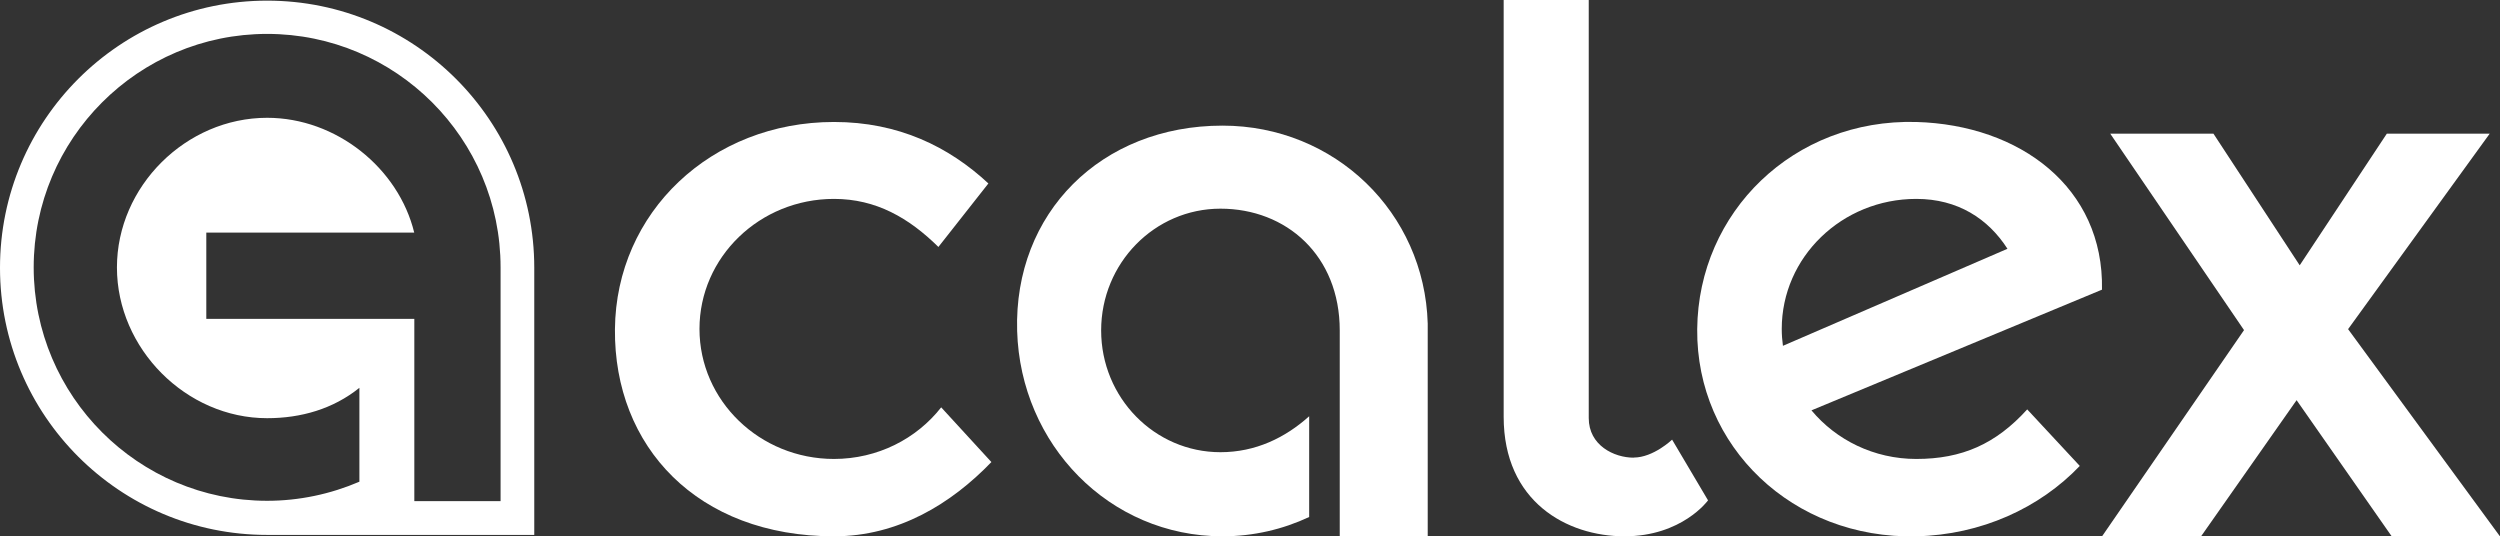
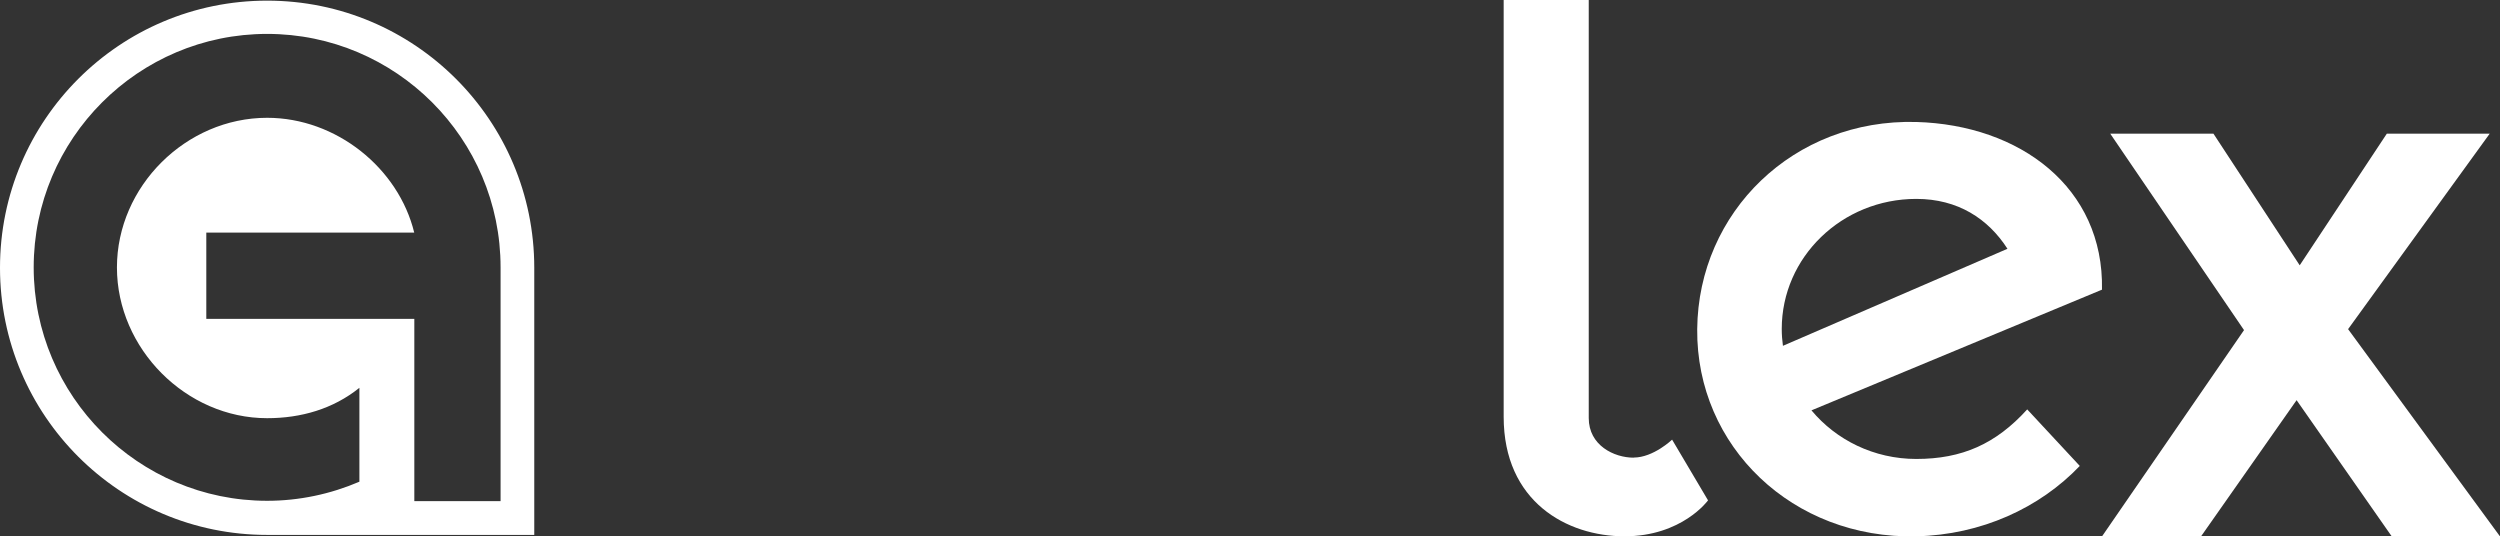
<svg xmlns="http://www.w3.org/2000/svg" id="Layer_1" data-name="Layer 1" viewBox="0 0 233.03 50">
  <rect x="0" y="0" width="233.03" height="50" fill="#333333" stroke="none" />
  <path d="m24.9.06C11.15.06,0,11.21,0,24.96s11.15,24.9,24.9,24.9h24.9v-24.9C49.8,11.21,38.65.06,24.9.06Zm21.76,46.65h-8.04v-16.99h-19.39v-8.04h19.38c-1.46-6-7.26-10.7-13.71-10.7-7.56,0-14,6.39-14,13.95s6.44,14.05,14,14.05c3.16,0,6.15-.86,8.6-2.83v8.75c-2.7,1.16-5.63,1.78-8.6,1.78-12,0-21.76-9.76-21.76-21.76S12.9,3.16,24.9,3.16s21.76,9.76,21.76,21.76v21.79Z" style="fill: #fff; stroke-width: 0px;" />
  <path d="m178.62,11.37c-11.44-.31-20.32,8.41-20.42,19.31-.1,10.94,8.91,19.58,20.42,19.31,6.06-.14,11.5-2.64,15.24-6.56l-4.9-5.27c-2.93,3.23-6.08,4.62-10.34,4.62-3.95,0-7.47-1.77-9.77-4.53l27.08-11.25c.19-9.54-7.66-15.36-17.31-15.63Zm-12.43,20.86c-.07-.51-.11-1.04-.11-1.57,0-6.69,5.61-12.12,12.54-12.12,3.88,0,6.7,1.85,8.5,4.65l-20.92,9.04Z" style="fill: #fff; stroke-width: 0px;" />
  <polygon points="218.87 30.68 232.07 12.46 222.48 12.46 214.36 24.73 206.32 12.46 196.7 12.46 209.17 30.77 195.93 50 205.16 50 214.07 37.3 222.94 50 233.03 50 218.87 30.68" style="fill: #fff; stroke-width: 0px;" />
-   <path d="m77.74,42.78c-6.92,0-12.54-5.43-12.54-12.12s5.61-12.12,12.54-12.12c3.93,0,6.99,1.78,9.73,4.48l4.66-5.92c-3.69-3.43-8.38-5.73-14.39-5.73-11.44,0-20.32,8.41-20.42,19.31-.1,10.94,7.67,19.31,20.42,19.31,6.01,0,10.94-3.05,14.67-6.92l-4.68-5.1c-2.29,2.92-5.91,4.81-10,4.81Z" style="fill: #fff; stroke-width: 0px;" />
-   <path d="m133.08,30.15h0c-.3-10.34-8.66-18.44-19.13-18.44-11.31,0-19.46,8.14-19.14,19.14.31,10.57,8.57,19.14,19.14,19.14,2.89,0,5.63-.65,8.08-1.8v-9.39c-2.23,2-4.99,3.35-8.27,3.35-6.14,0-11.12-5.08-11.12-11.35s4.98-11.35,11.12-11.35,11.12,4.36,11.12,11.35v19.19h8.2v-18.9c0-.08,0-.16,0-.24,0-.16,0-.31,0-.46v-.24Z" style="fill: #fff; stroke-width: 0px;" />
  <path d="m152.28,42.66c-1.84,0-4.19-1.15-4.19-3.69V0h-7.93v38.85c0,7.91,5.89,11.14,11.26,11.14s7.79-3.35,7.79-3.35l-3.35-5.66s-1.74,1.67-3.58,1.67Z" style="fill: #fff; stroke-width: 0px;" />
</svg>